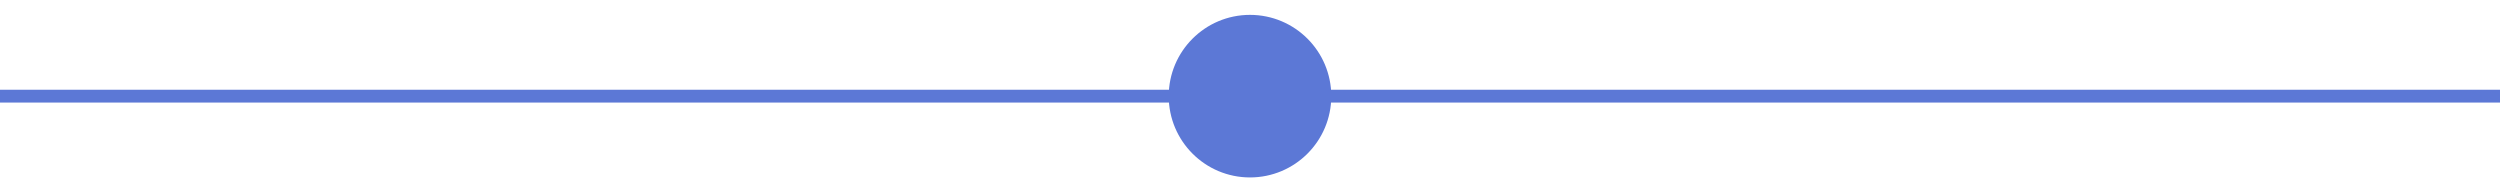
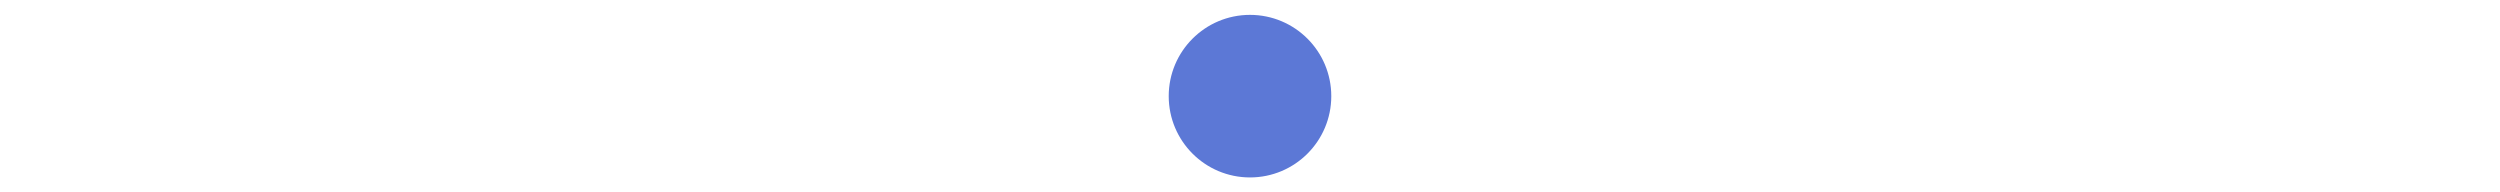
<svg xmlns="http://www.w3.org/2000/svg" viewBox="0 0 390 30">
  <defs>
    <style>.cls-1{fill:#5c78d6;}.cls-2{fill:none;stroke:#5c78d6;stroke-miterlimit:10;stroke-width:2px;}</style>
  </defs>
  <title>Artboard 44</title>
  <g id="desktop_-_basic" data-name="desktop - basic">
    <circle class="cls-1" cx="195" cy="15" r="12.68" />
-     <line class="cls-2" y1="15" x2="390" y2="15" />
  </g>
</svg>